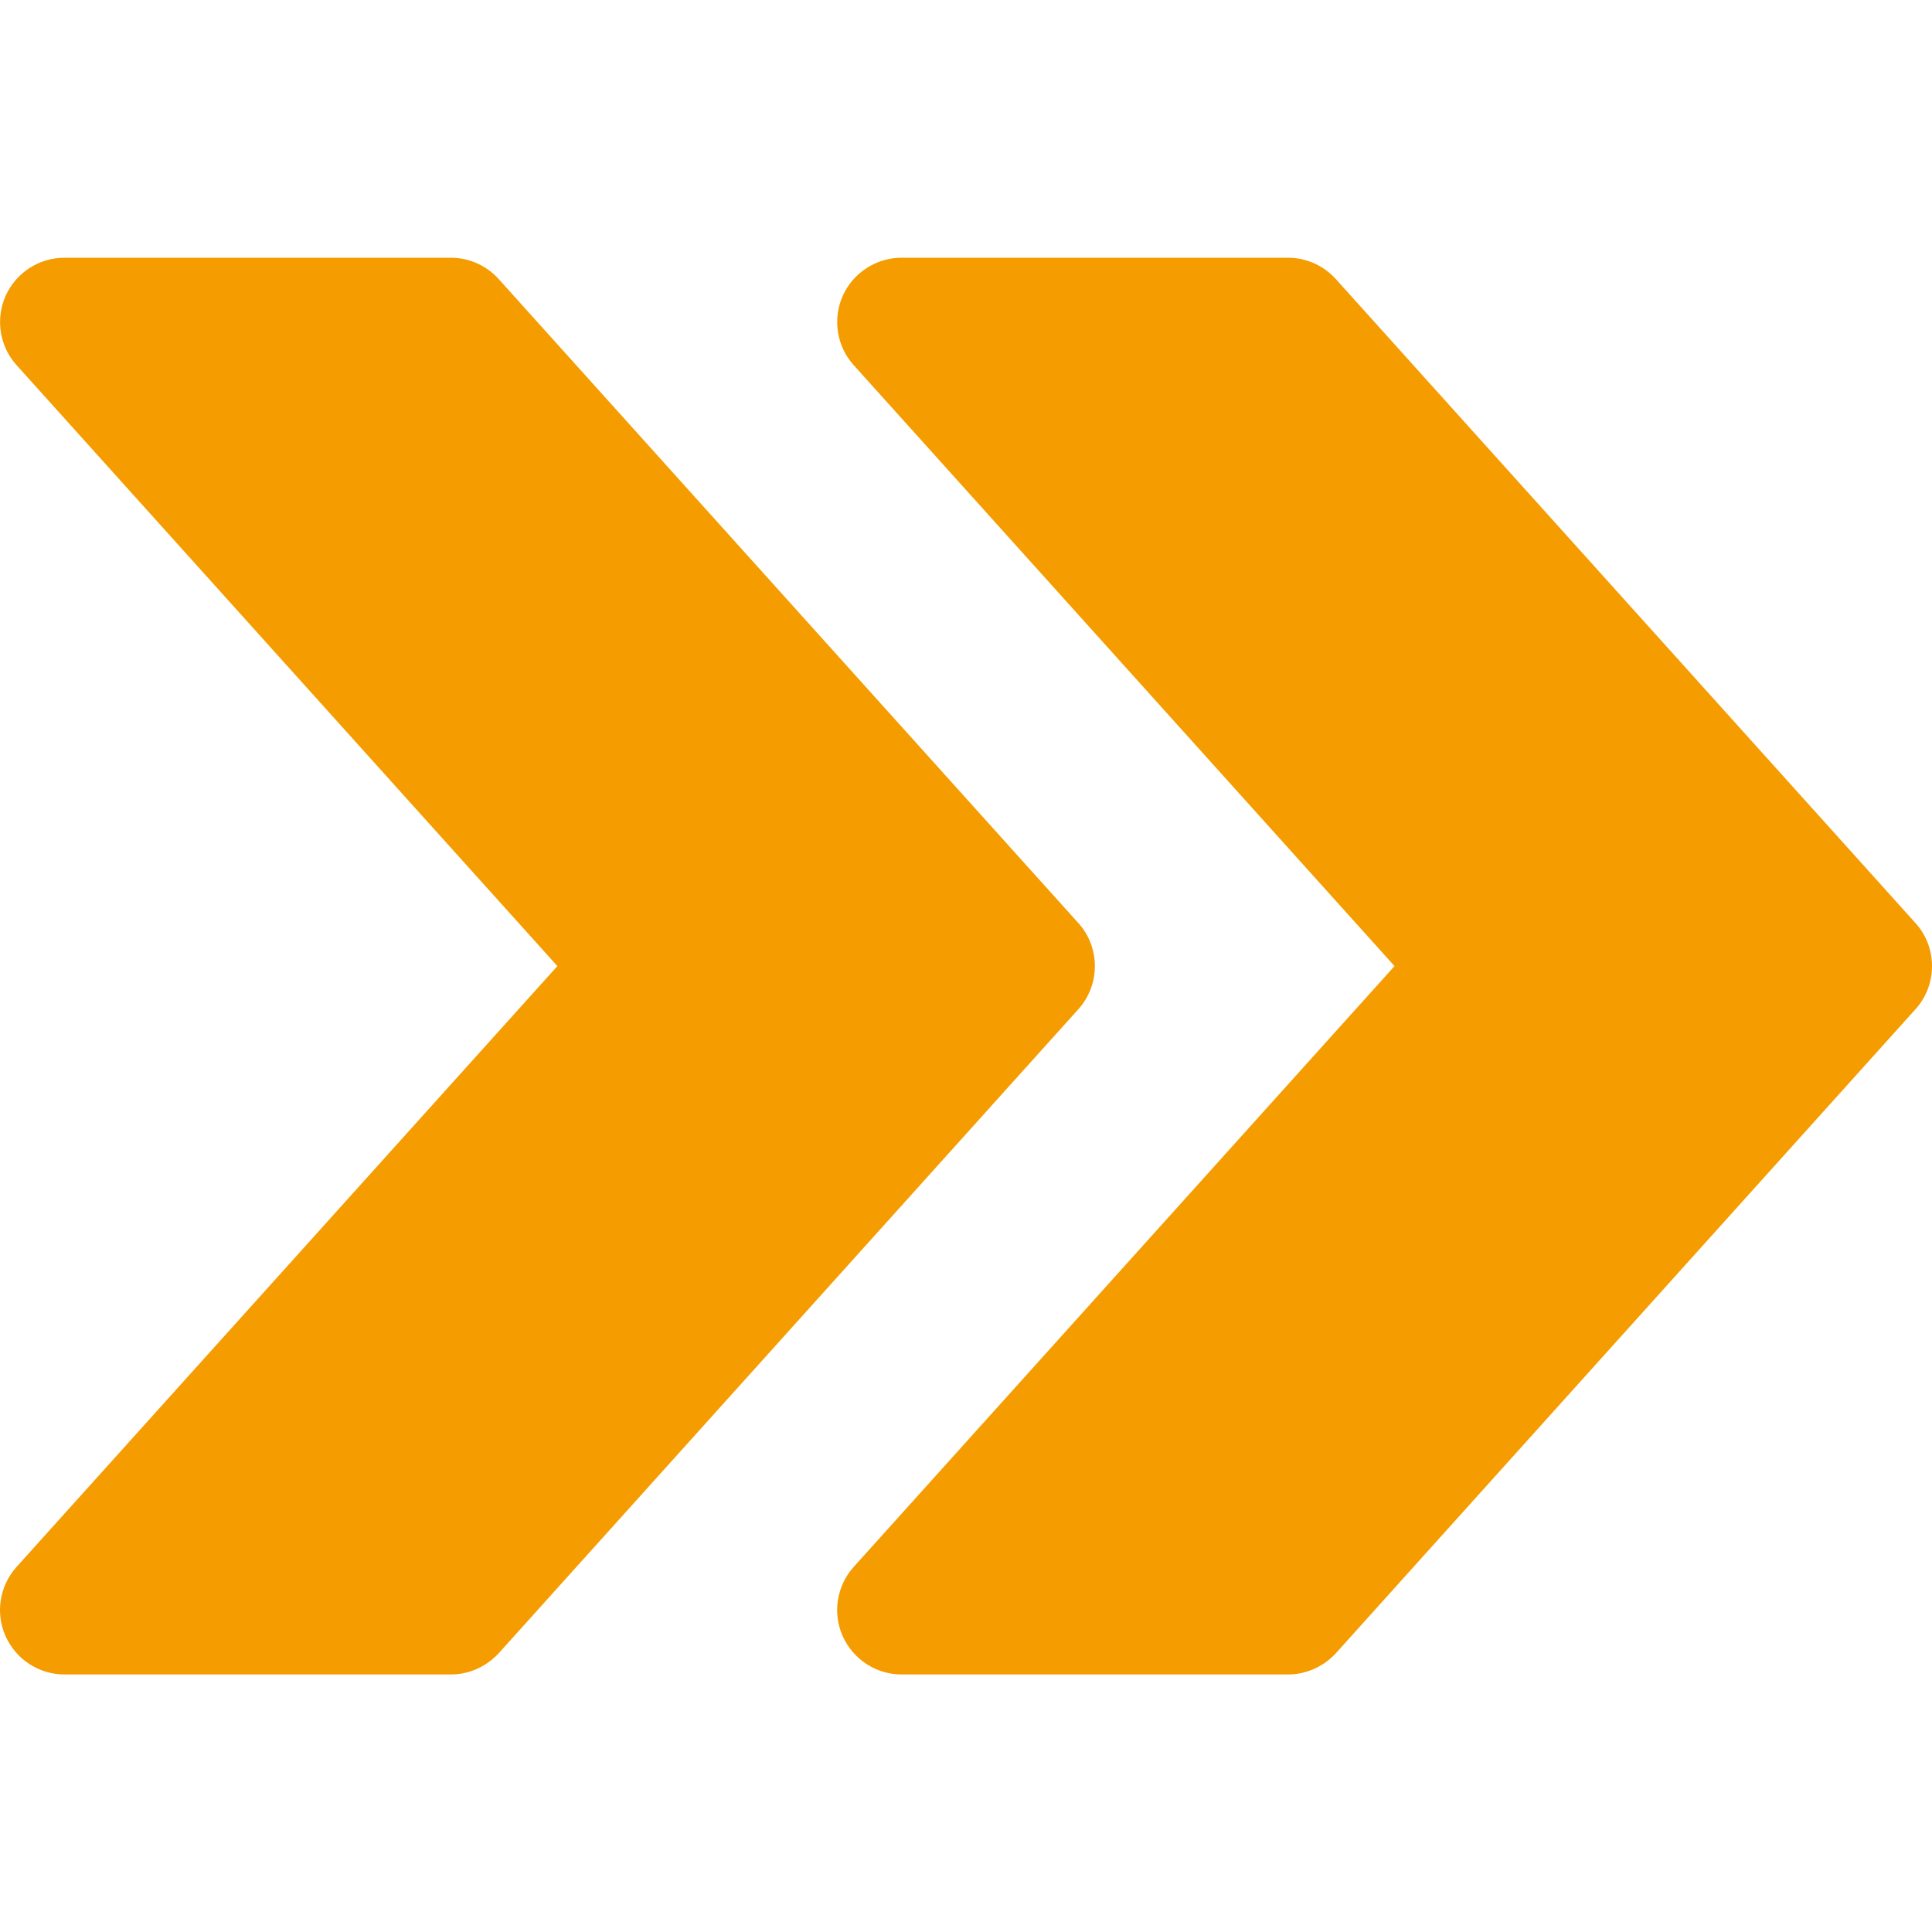
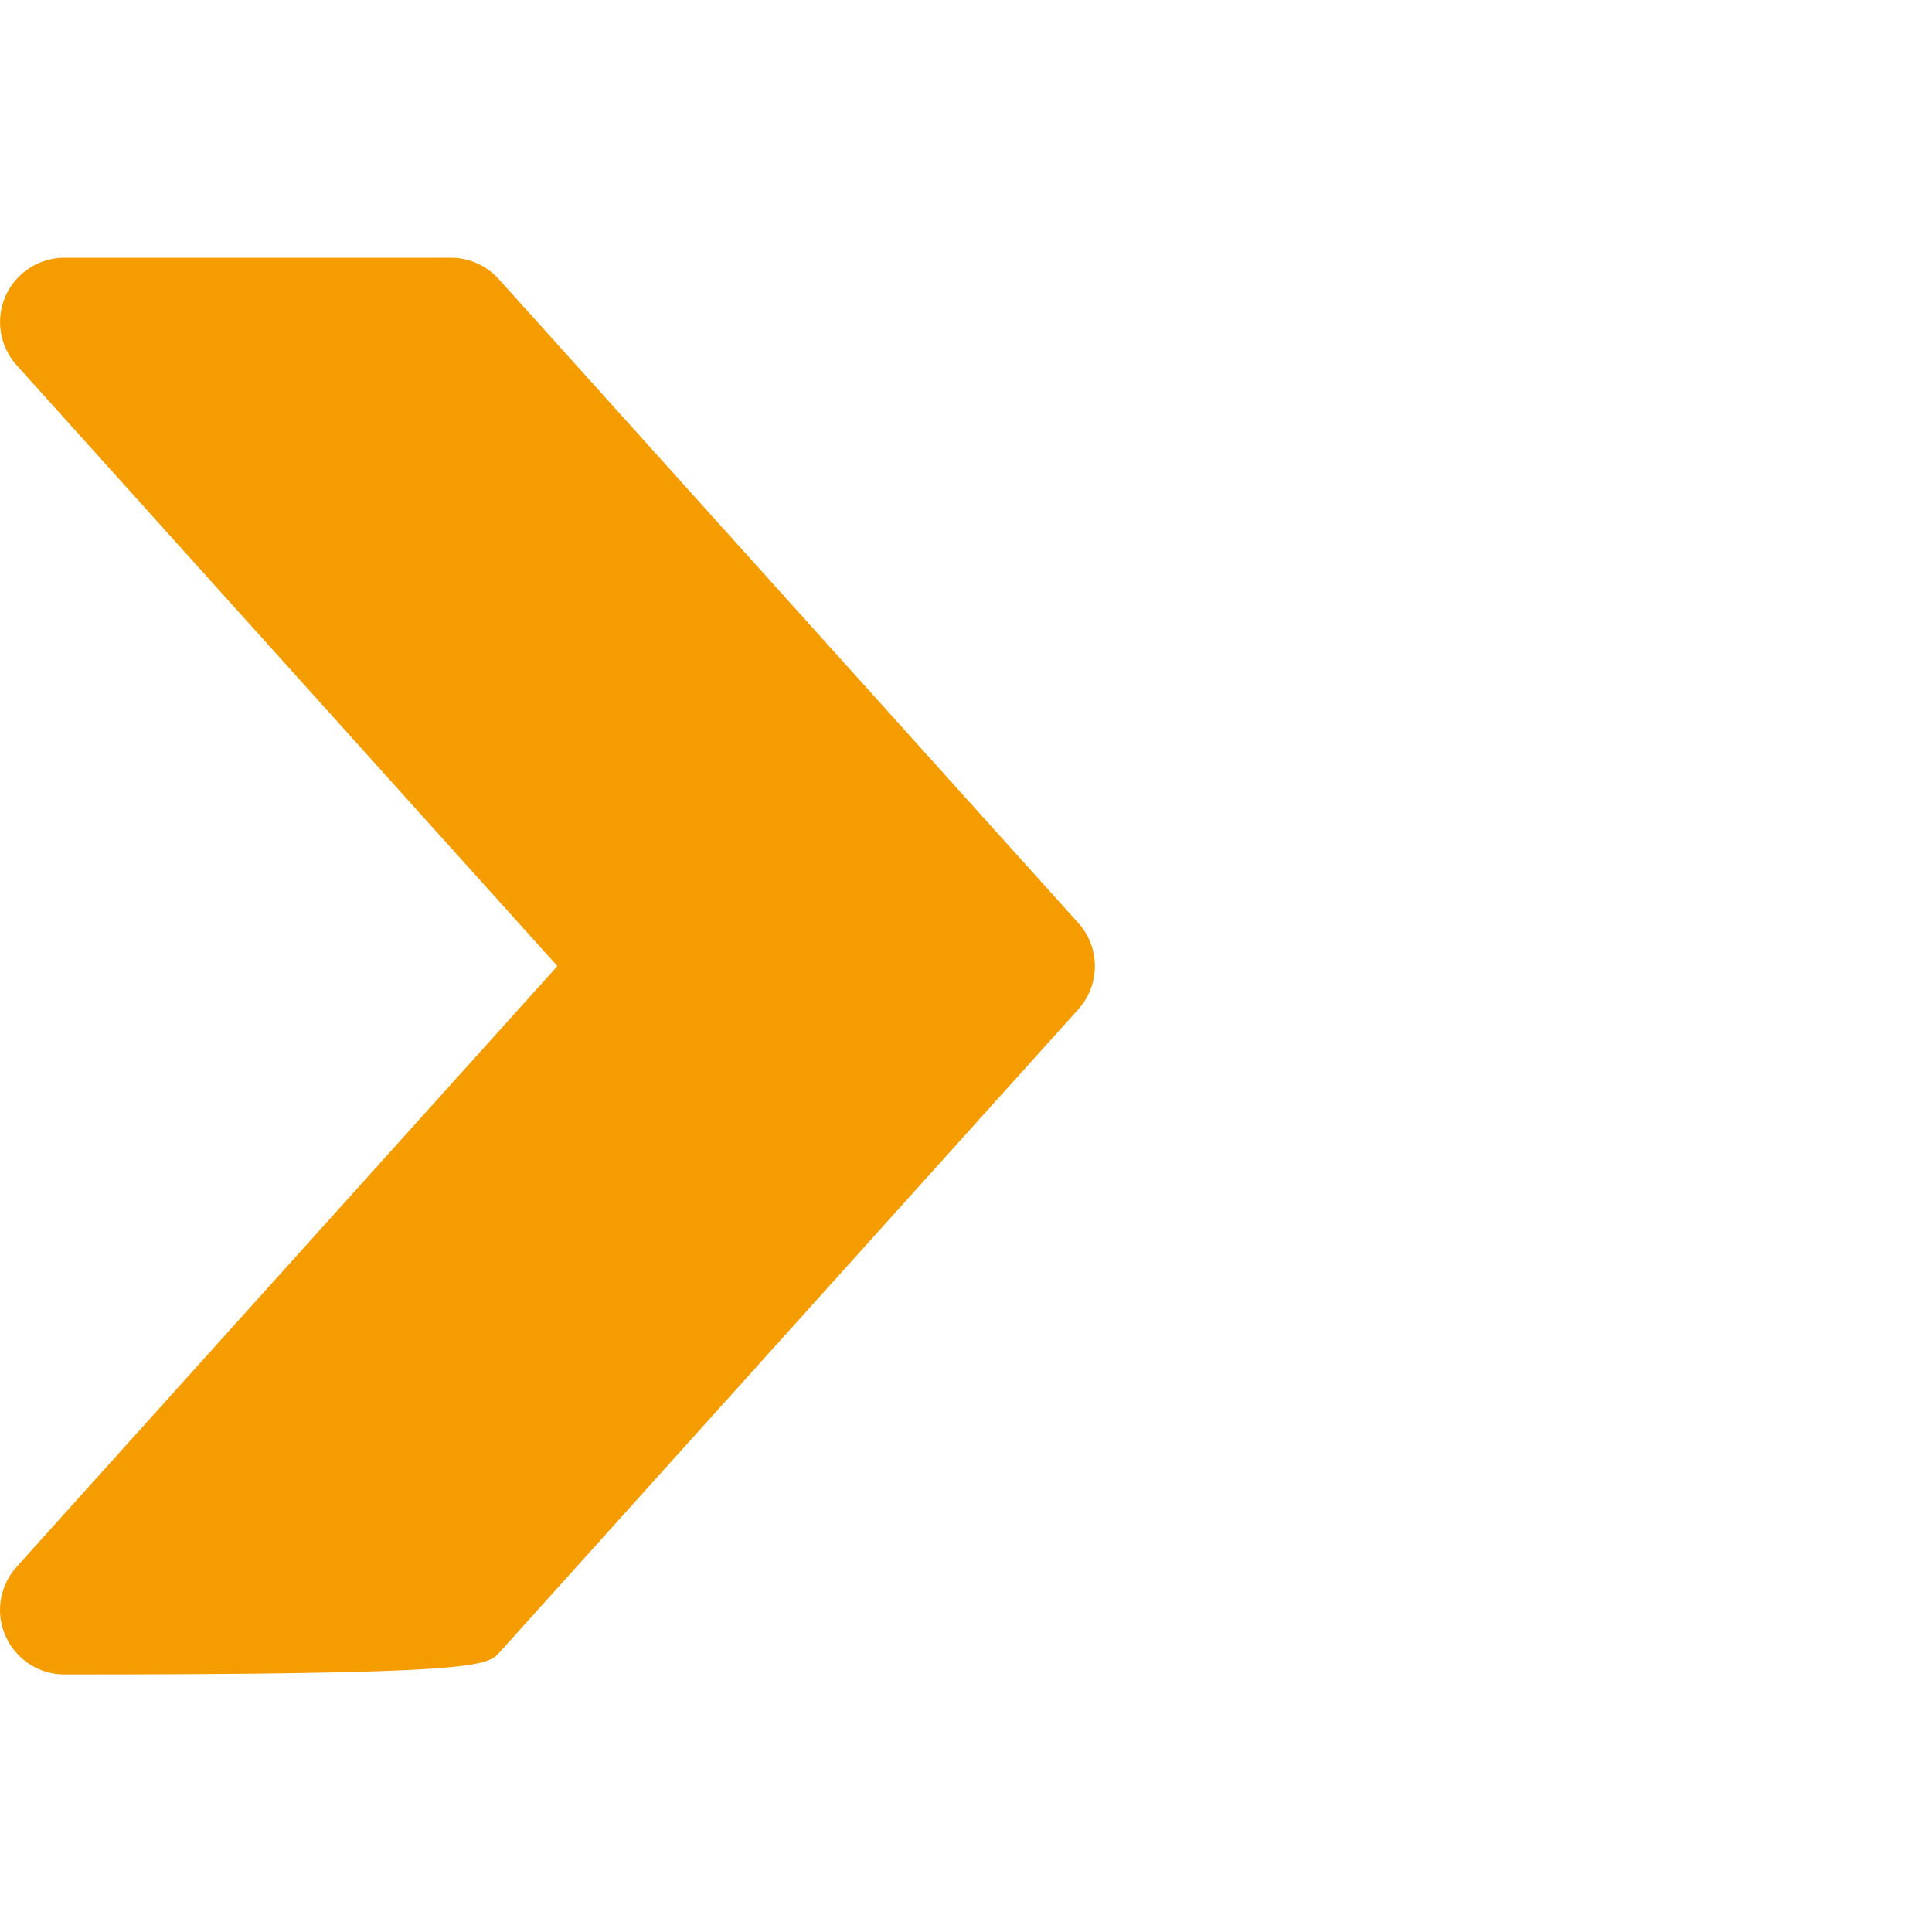
<svg xmlns="http://www.w3.org/2000/svg" width="40" height="40" viewBox="0 0 40 40" fill="none">
-   <path d="M39.658 19.111L27.658 5.779C27.402 5.496 27.045 5.336 26.666 5.336H18.667C18.142 5.336 17.664 5.645 17.448 6.125C17.235 6.608 17.323 7.17 17.675 7.56L28.872 20.002L17.675 32.441C17.323 32.833 17.232 33.396 17.448 33.876C17.664 34.358 18.142 34.668 18.667 34.668H26.666C27.045 34.668 27.402 34.505 27.658 34.228L39.658 20.895C40.114 20.389 40.114 19.615 39.658 19.111Z" fill="#f59c00" />
-   <path d="M22.326 19.111L10.326 5.779C10.07 5.496 9.713 5.336 9.334 5.336H1.335C0.809 5.336 0.332 5.645 0.116 6.125C-0.097 6.608 -0.009 7.17 0.343 7.56L11.54 20.002L0.343 32.441C-0.009 32.833 -0.1 33.396 0.116 33.876C0.332 34.358 0.809 34.668 1.335 34.668H9.334C9.713 34.668 10.07 34.505 10.326 34.228L22.326 20.895C22.782 20.389 22.782 19.615 22.326 19.111Z" fill="#f59c00" />
+   <path d="M22.326 19.111L10.326 5.779C10.07 5.496 9.713 5.336 9.334 5.336H1.335C0.809 5.336 0.332 5.645 0.116 6.125C-0.097 6.608 -0.009 7.17 0.343 7.56L11.54 20.002L0.343 32.441C-0.009 32.833 -0.1 33.396 0.116 33.876C0.332 34.358 0.809 34.668 1.335 34.668C9.713 34.668 10.07 34.505 10.326 34.228L22.326 20.895C22.782 20.389 22.782 19.615 22.326 19.111Z" fill="#f59c00" />
</svg>